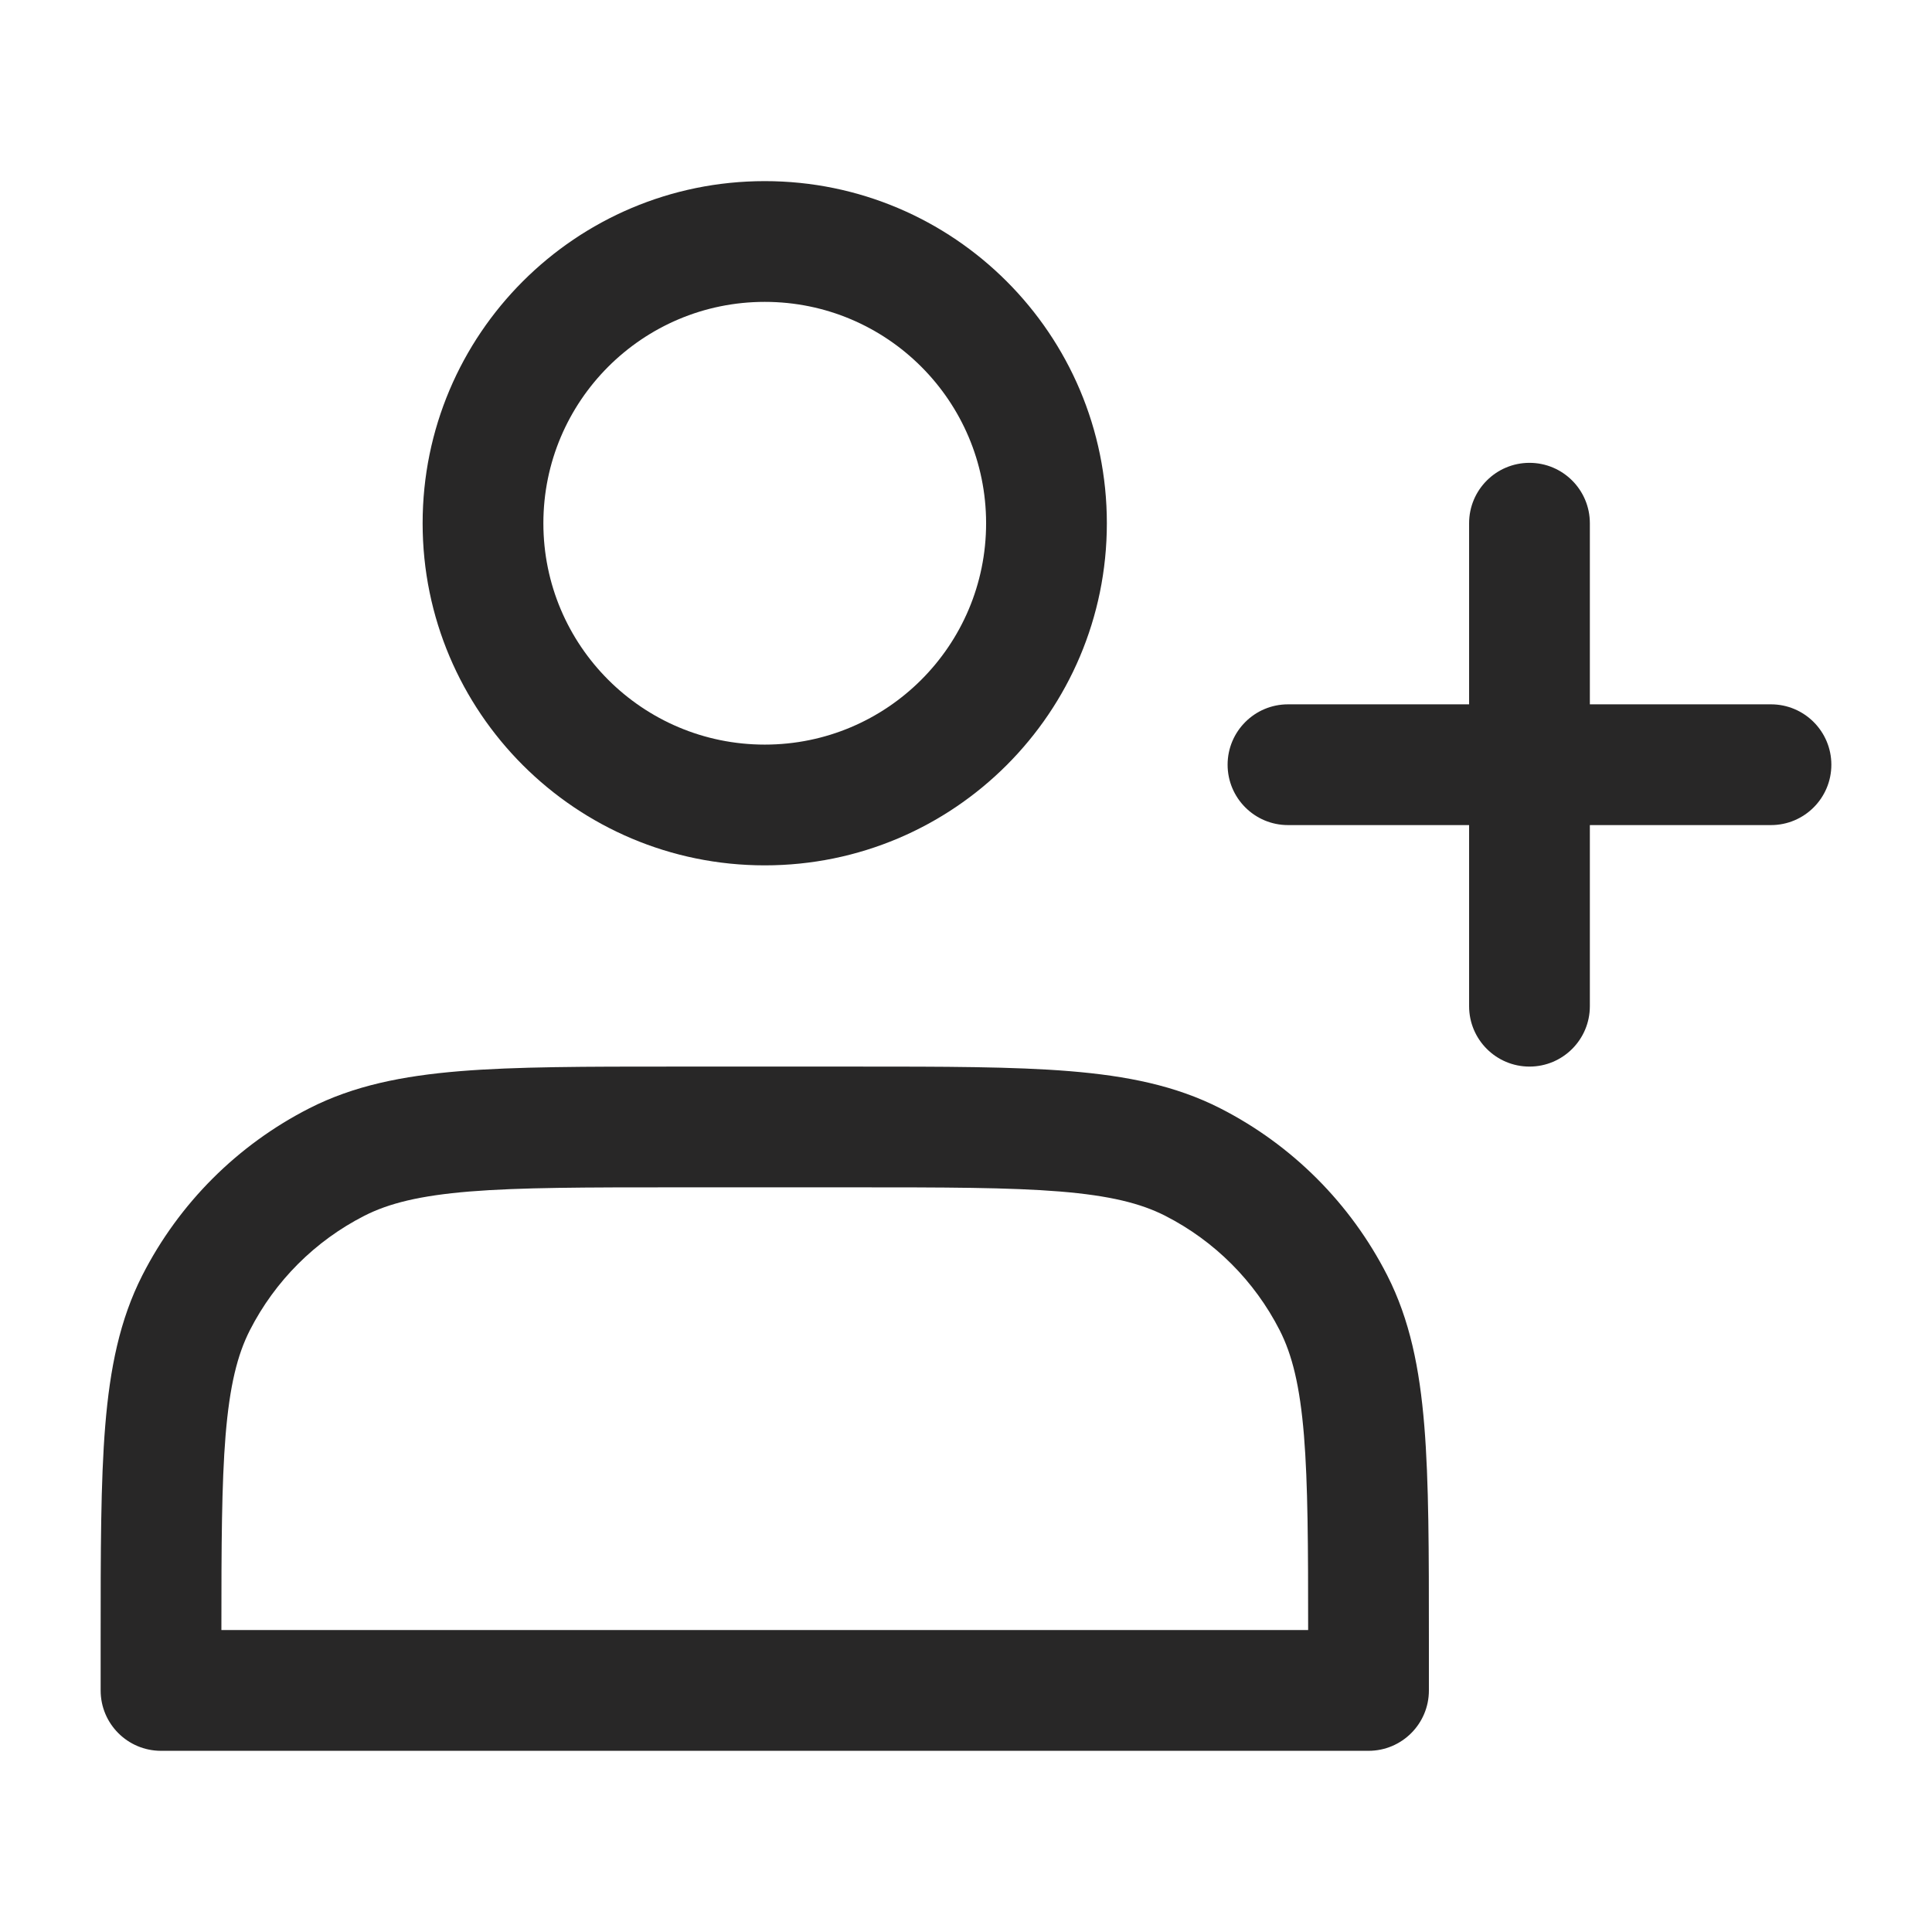
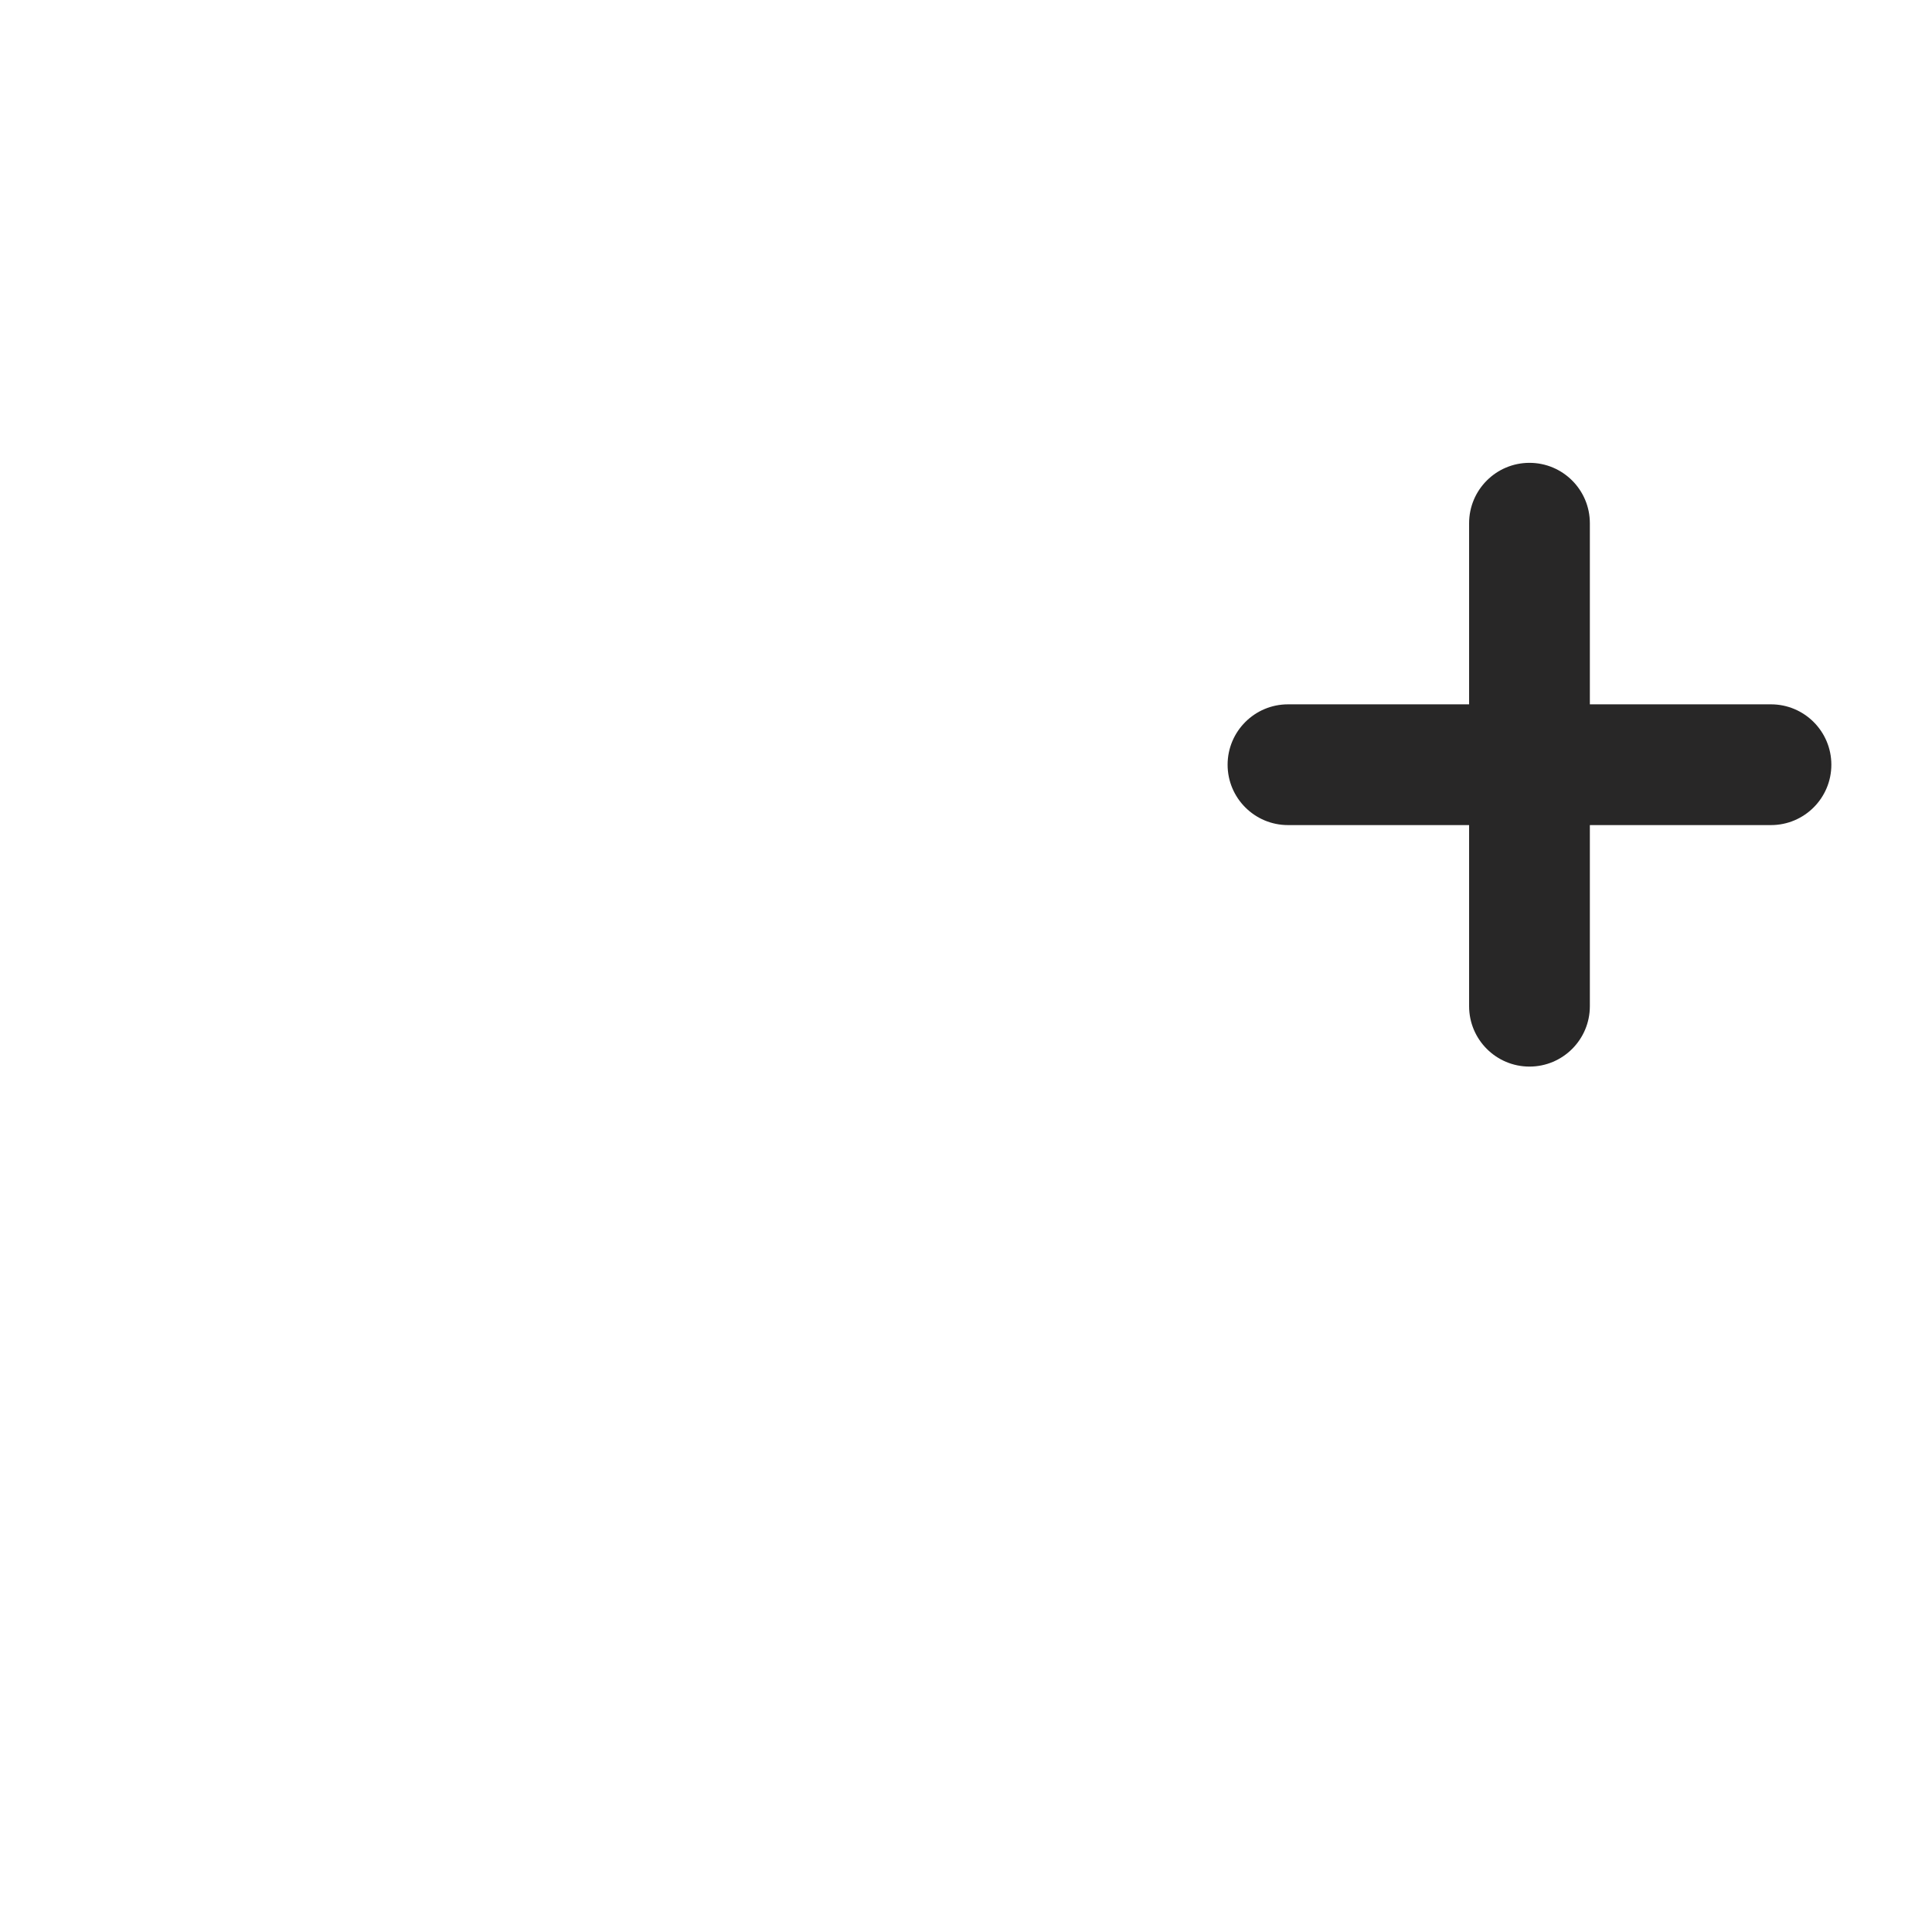
<svg xmlns="http://www.w3.org/2000/svg" width="32" height="32" viewBox="0 0 32 32" fill="none">
-   <path fill-rule="evenodd" clip-rule="evenodd" d="M7 8.667C7 5.537 9.537 3 12.667 3C15.796 3 18.333 5.537 18.333 8.667C18.333 11.796 15.796 14.333 12.667 14.333C9.537 14.333 7 11.796 7 8.667ZM12.667 5C10.642 5 9 6.642 9 8.667C9 10.692 10.642 12.333 12.667 12.333C14.692 12.333 16.333 10.692 16.333 8.667C16.333 6.642 14.692 5 12.667 5Z" fill="#282727" />
-   <path fill-rule="evenodd" clip-rule="evenodd" d="M11.156 17.666H14.178C15.634 17.666 16.788 17.666 17.718 17.742C18.669 17.82 19.474 17.982 20.209 18.356C21.401 18.963 22.369 19.932 22.977 21.124C23.351 21.859 23.513 22.664 23.591 23.615C23.667 24.545 23.667 25.699 23.667 27.155V27.999C23.667 28.552 23.219 28.999 22.667 28.999H2.667C2.115 28.999 1.667 28.552 1.667 27.999L1.667 27.155C1.667 25.699 1.667 24.545 1.743 23.615C1.821 22.664 1.983 21.859 2.357 21.124C2.964 19.932 3.933 18.963 5.125 18.356C5.86 17.982 6.665 17.82 7.616 17.742C8.546 17.666 9.7 17.666 11.156 17.666ZM6.033 20.138C5.218 20.554 4.555 21.217 4.139 22.032C3.932 22.438 3.804 22.95 3.736 23.778C3.671 24.579 3.667 25.594 3.667 26.999H21.667C21.667 25.594 21.663 24.579 21.598 23.778C21.53 22.95 21.402 22.438 21.195 22.032C20.779 21.217 20.116 20.554 19.301 20.138M6.033 20.138C6.439 19.931 6.951 19.803 7.779 19.735C8.618 19.667 9.69 19.666 11.2 19.666H14.134C15.644 19.666 16.716 19.667 17.555 19.735C18.383 19.803 18.895 19.931 19.301 20.138" fill="#282727" />
  <path fill-rule="evenodd" clip-rule="evenodd" d="M25.333 7.666C25.885 7.666 26.333 8.114 26.333 8.666V11.666H29.333C29.885 11.666 30.333 12.114 30.333 12.666C30.333 13.218 29.885 13.666 29.333 13.666H26.333V16.666C26.333 17.218 25.885 17.666 25.333 17.666C24.781 17.666 24.333 17.218 24.333 16.666V13.666H21.333C20.781 13.666 20.333 13.218 20.333 12.666C20.333 12.114 20.781 11.666 21.333 11.666H24.333V8.666C24.333 8.114 24.781 7.666 25.333 7.666Z" fill="#282727" />
</svg>